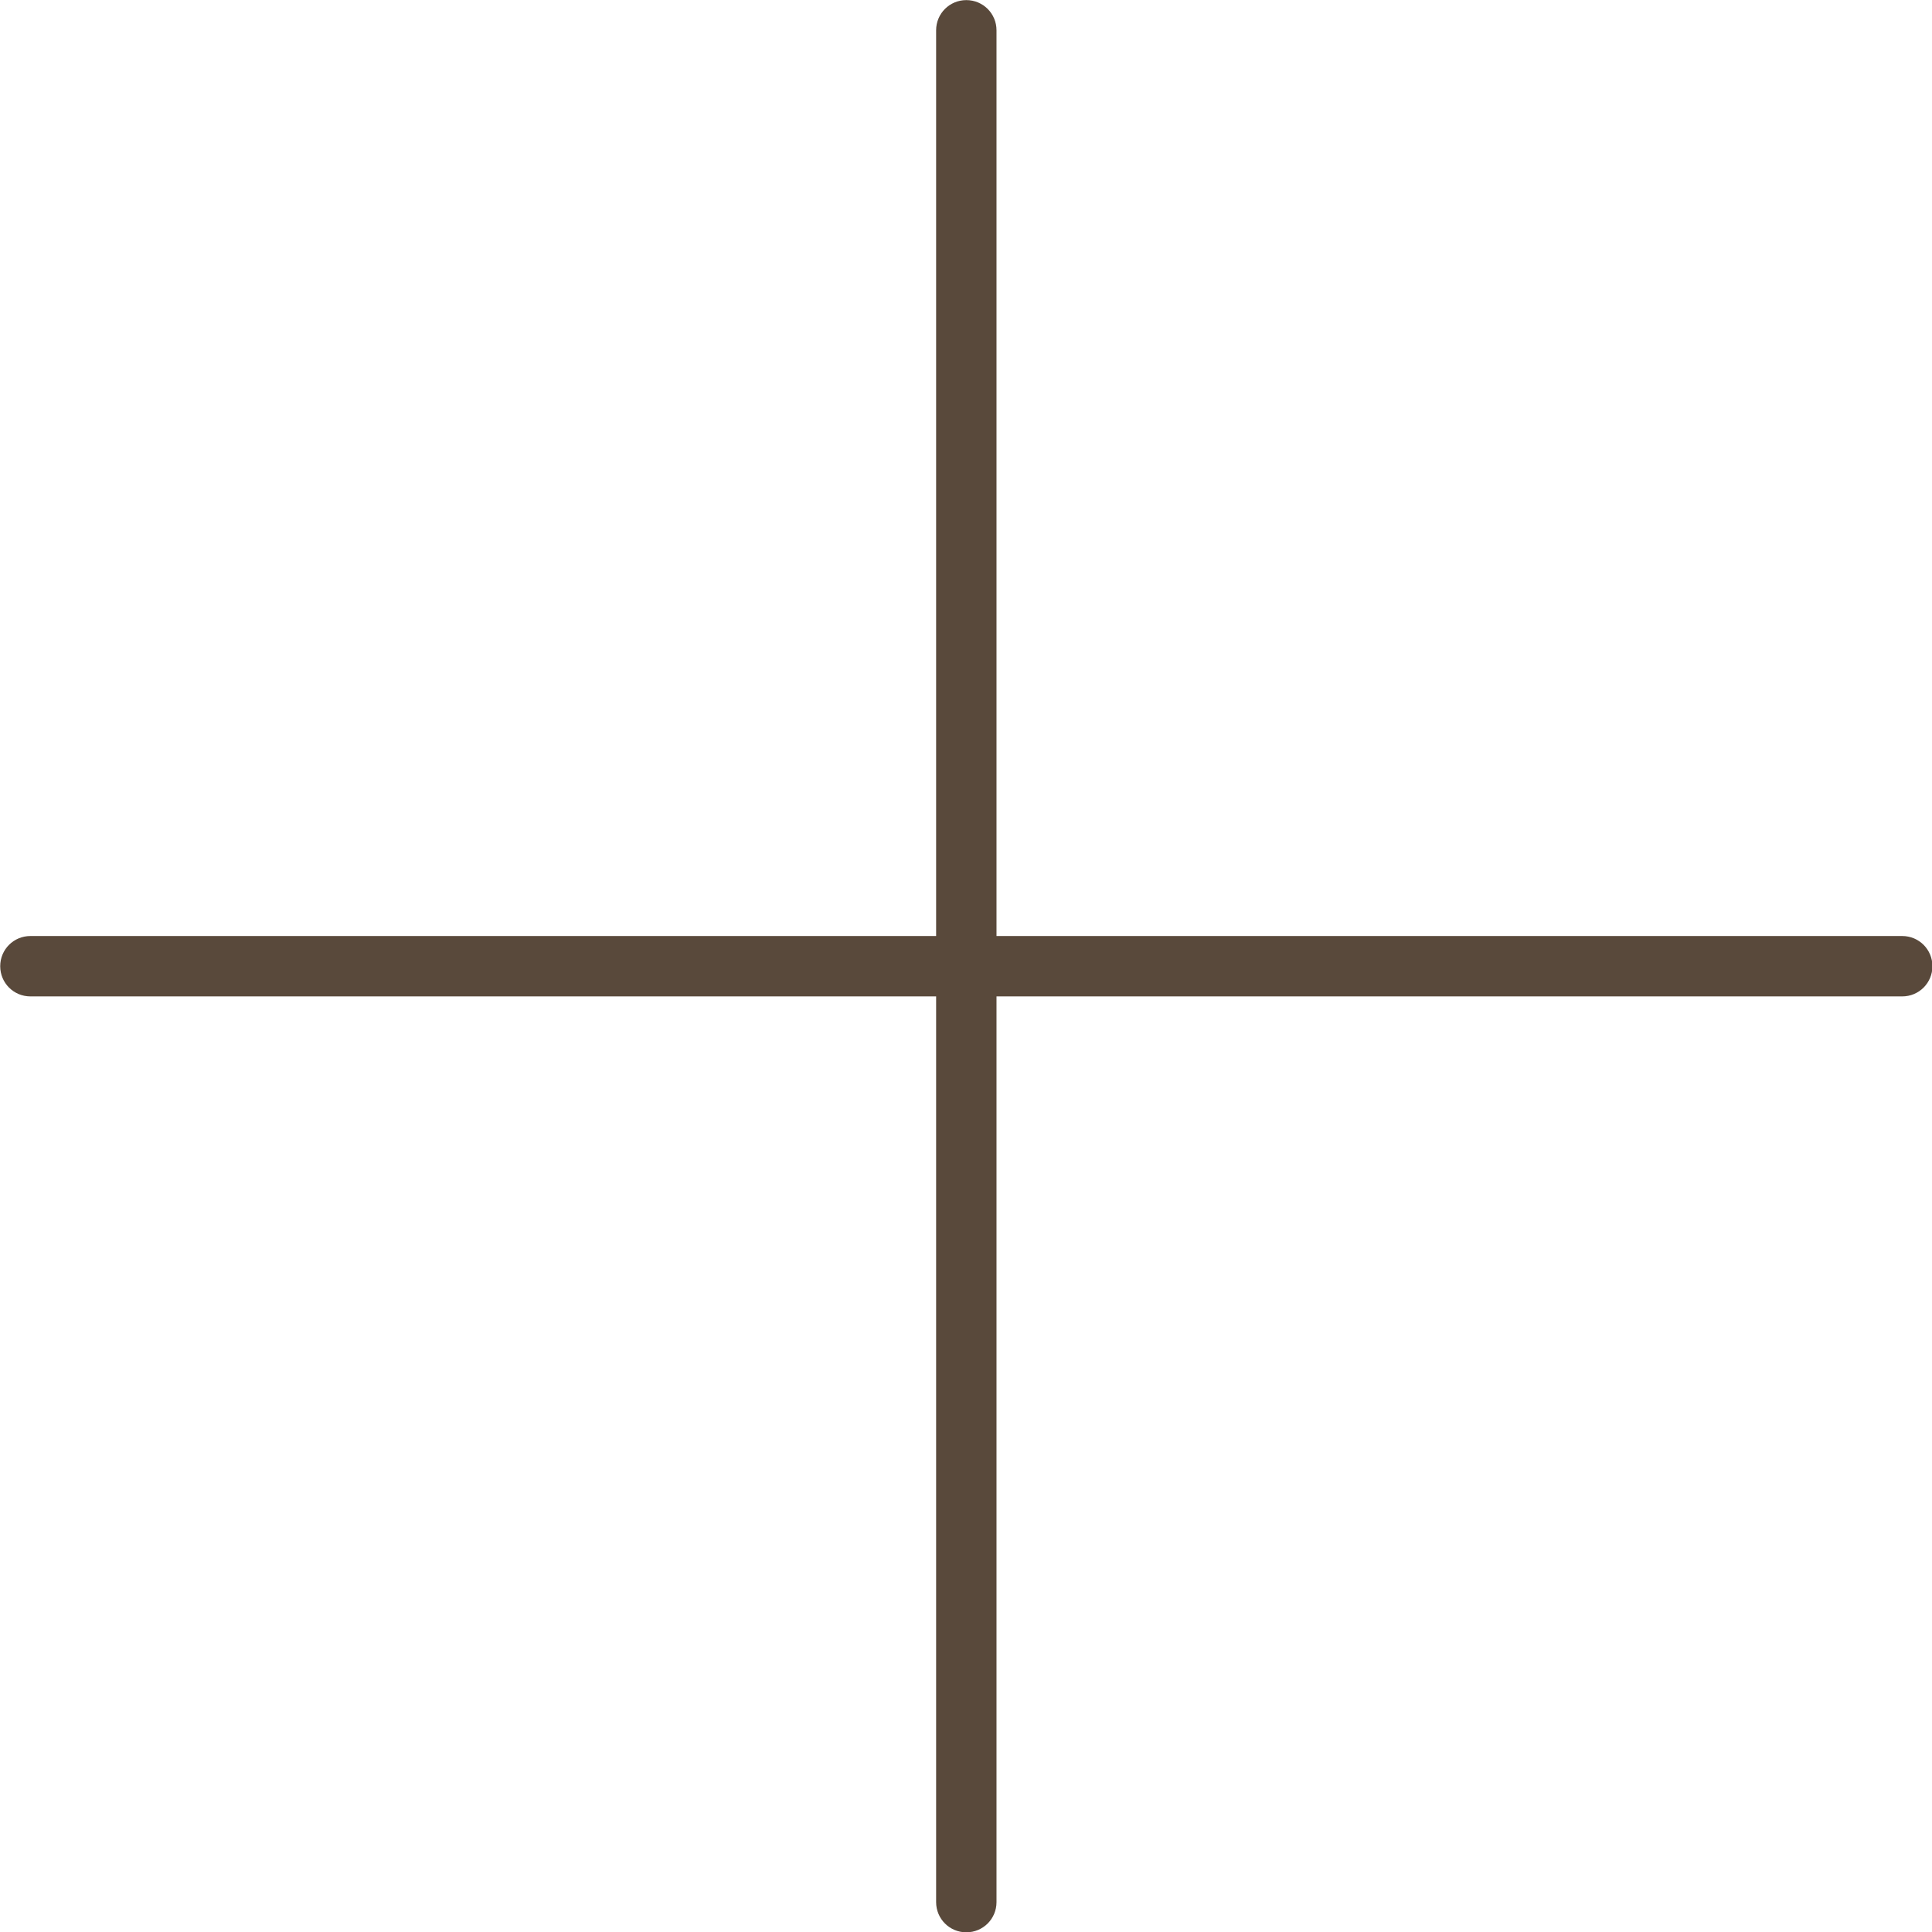
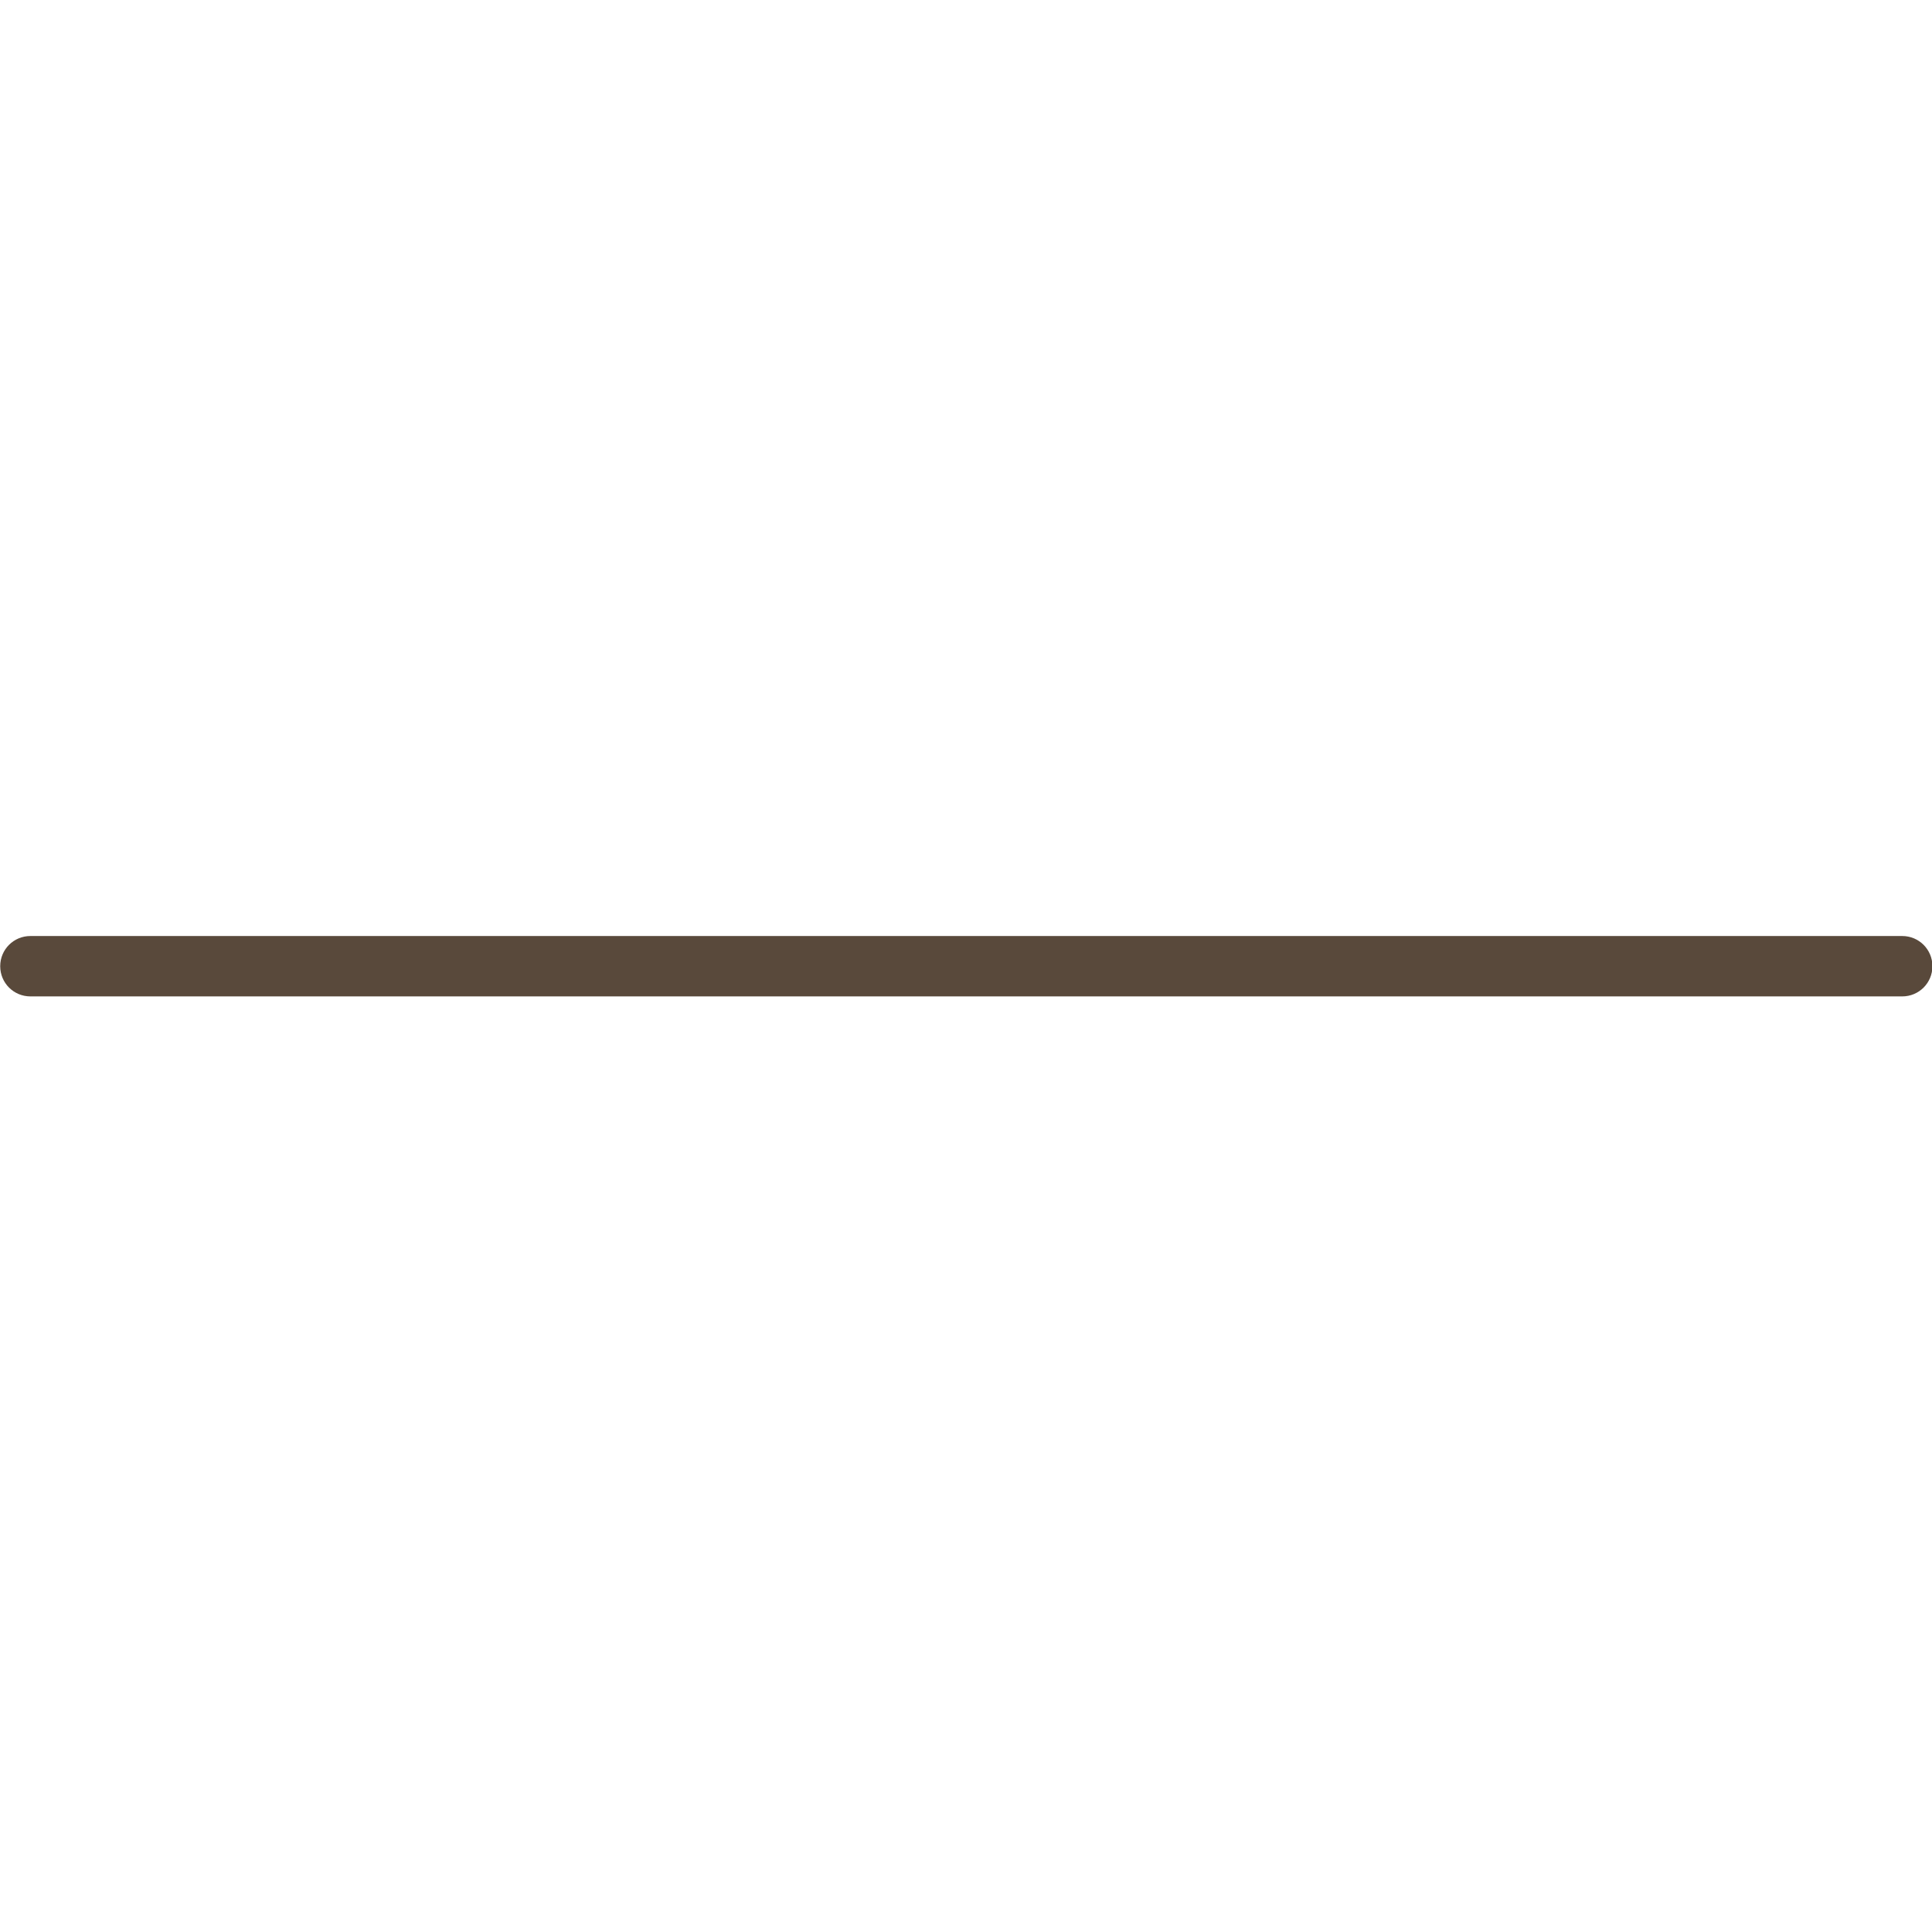
<svg xmlns="http://www.w3.org/2000/svg" fill="#000000" height="368.6" preserveAspectRatio="xMidYMid meet" version="1" viewBox="61.9 62.4 368.6 368.6" width="368.6" zoomAndPan="magnify">
  <g>
    <g>
      <g>
        <g>
          <g id="change1_1">
-             <path clip-rule="evenodd" d="M246.26,431.06c-3.192,0-5.76-2.568-5.76-5.76V68.18 c0-3.192,2.568-5.76,5.76-5.76c3.192,0,5.76,2.568,5.76,5.76V425.3C252.02,428.492,249.452,431.06,246.26,431.06z" fill="#59493b" fill-rule="evenodd" />
-           </g>
+             </g>
          <g id="change1_2">
            <path clip-rule="evenodd" d="M424.82,252.5H67.7c-3.192,0-5.76-2.568-5.76-5.76 c0-3.192,2.568-5.76,5.76-5.76h357.12c3.192,0,5.76,2.568,5.76,5.76C430.58,249.932,428.012,252.5,424.82,252.5z" fill="#59493b" fill-rule="evenodd" />
          </g>
        </g>
      </g>
    </g>
  </g>
</svg>